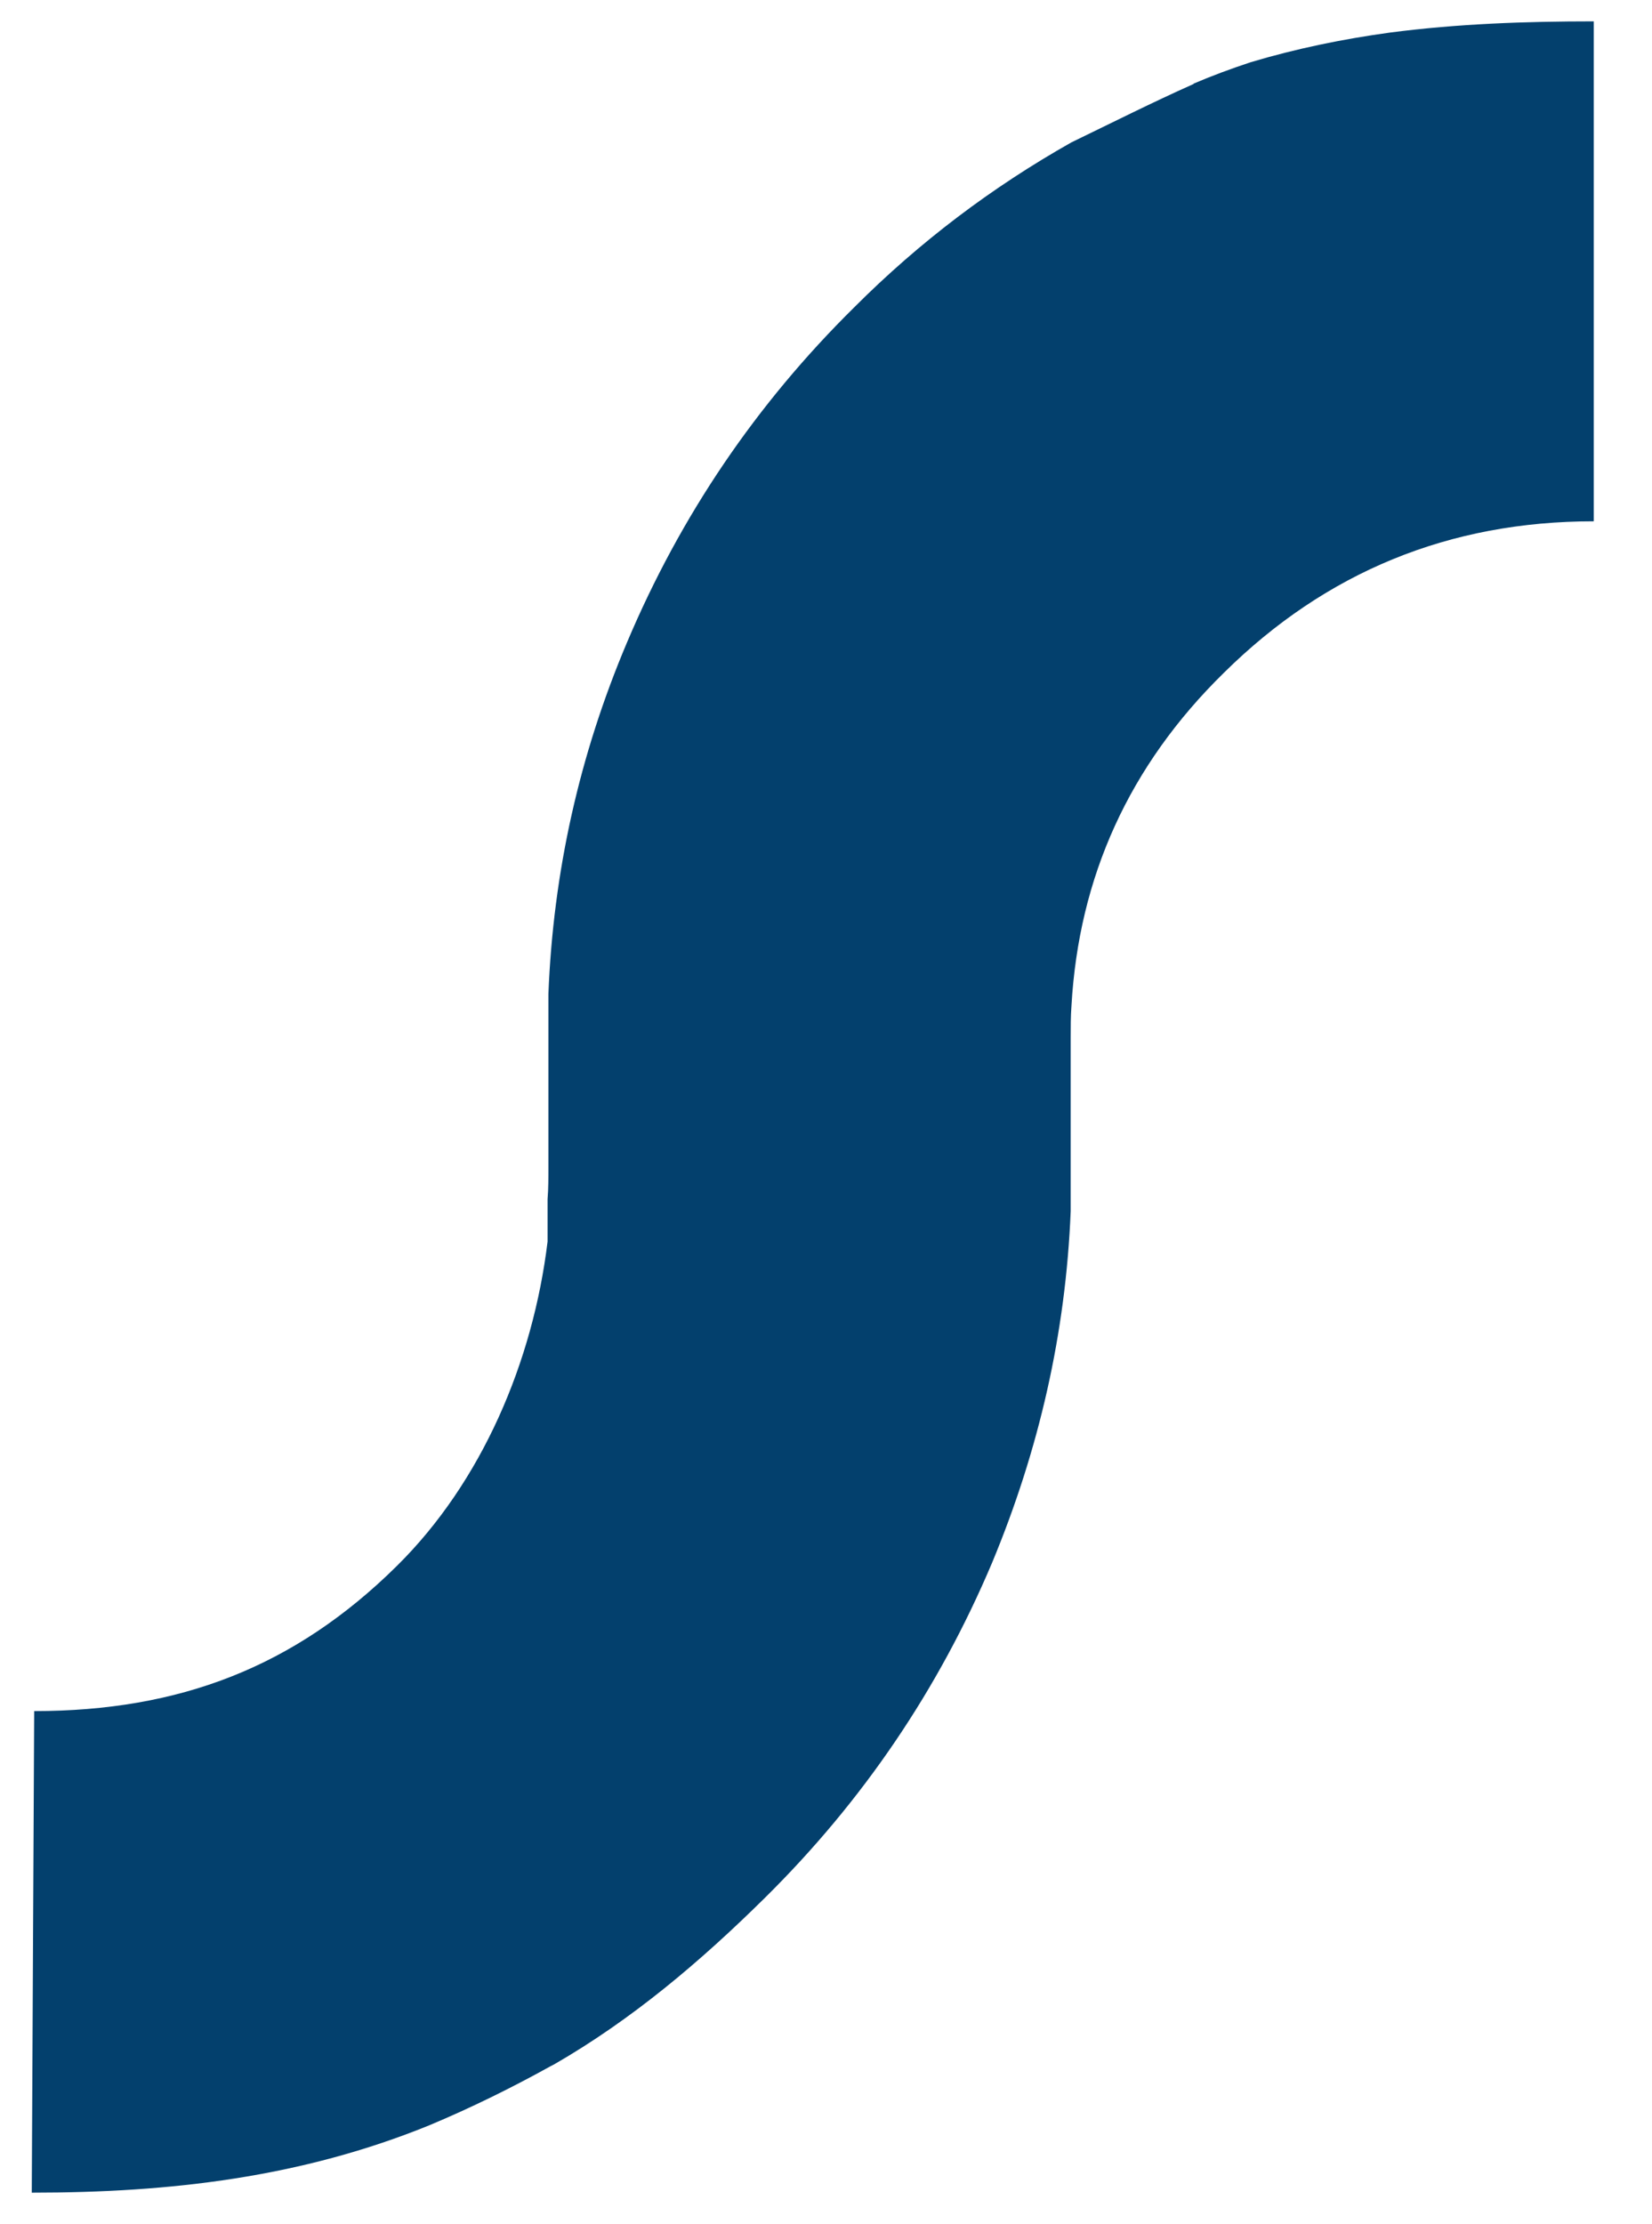
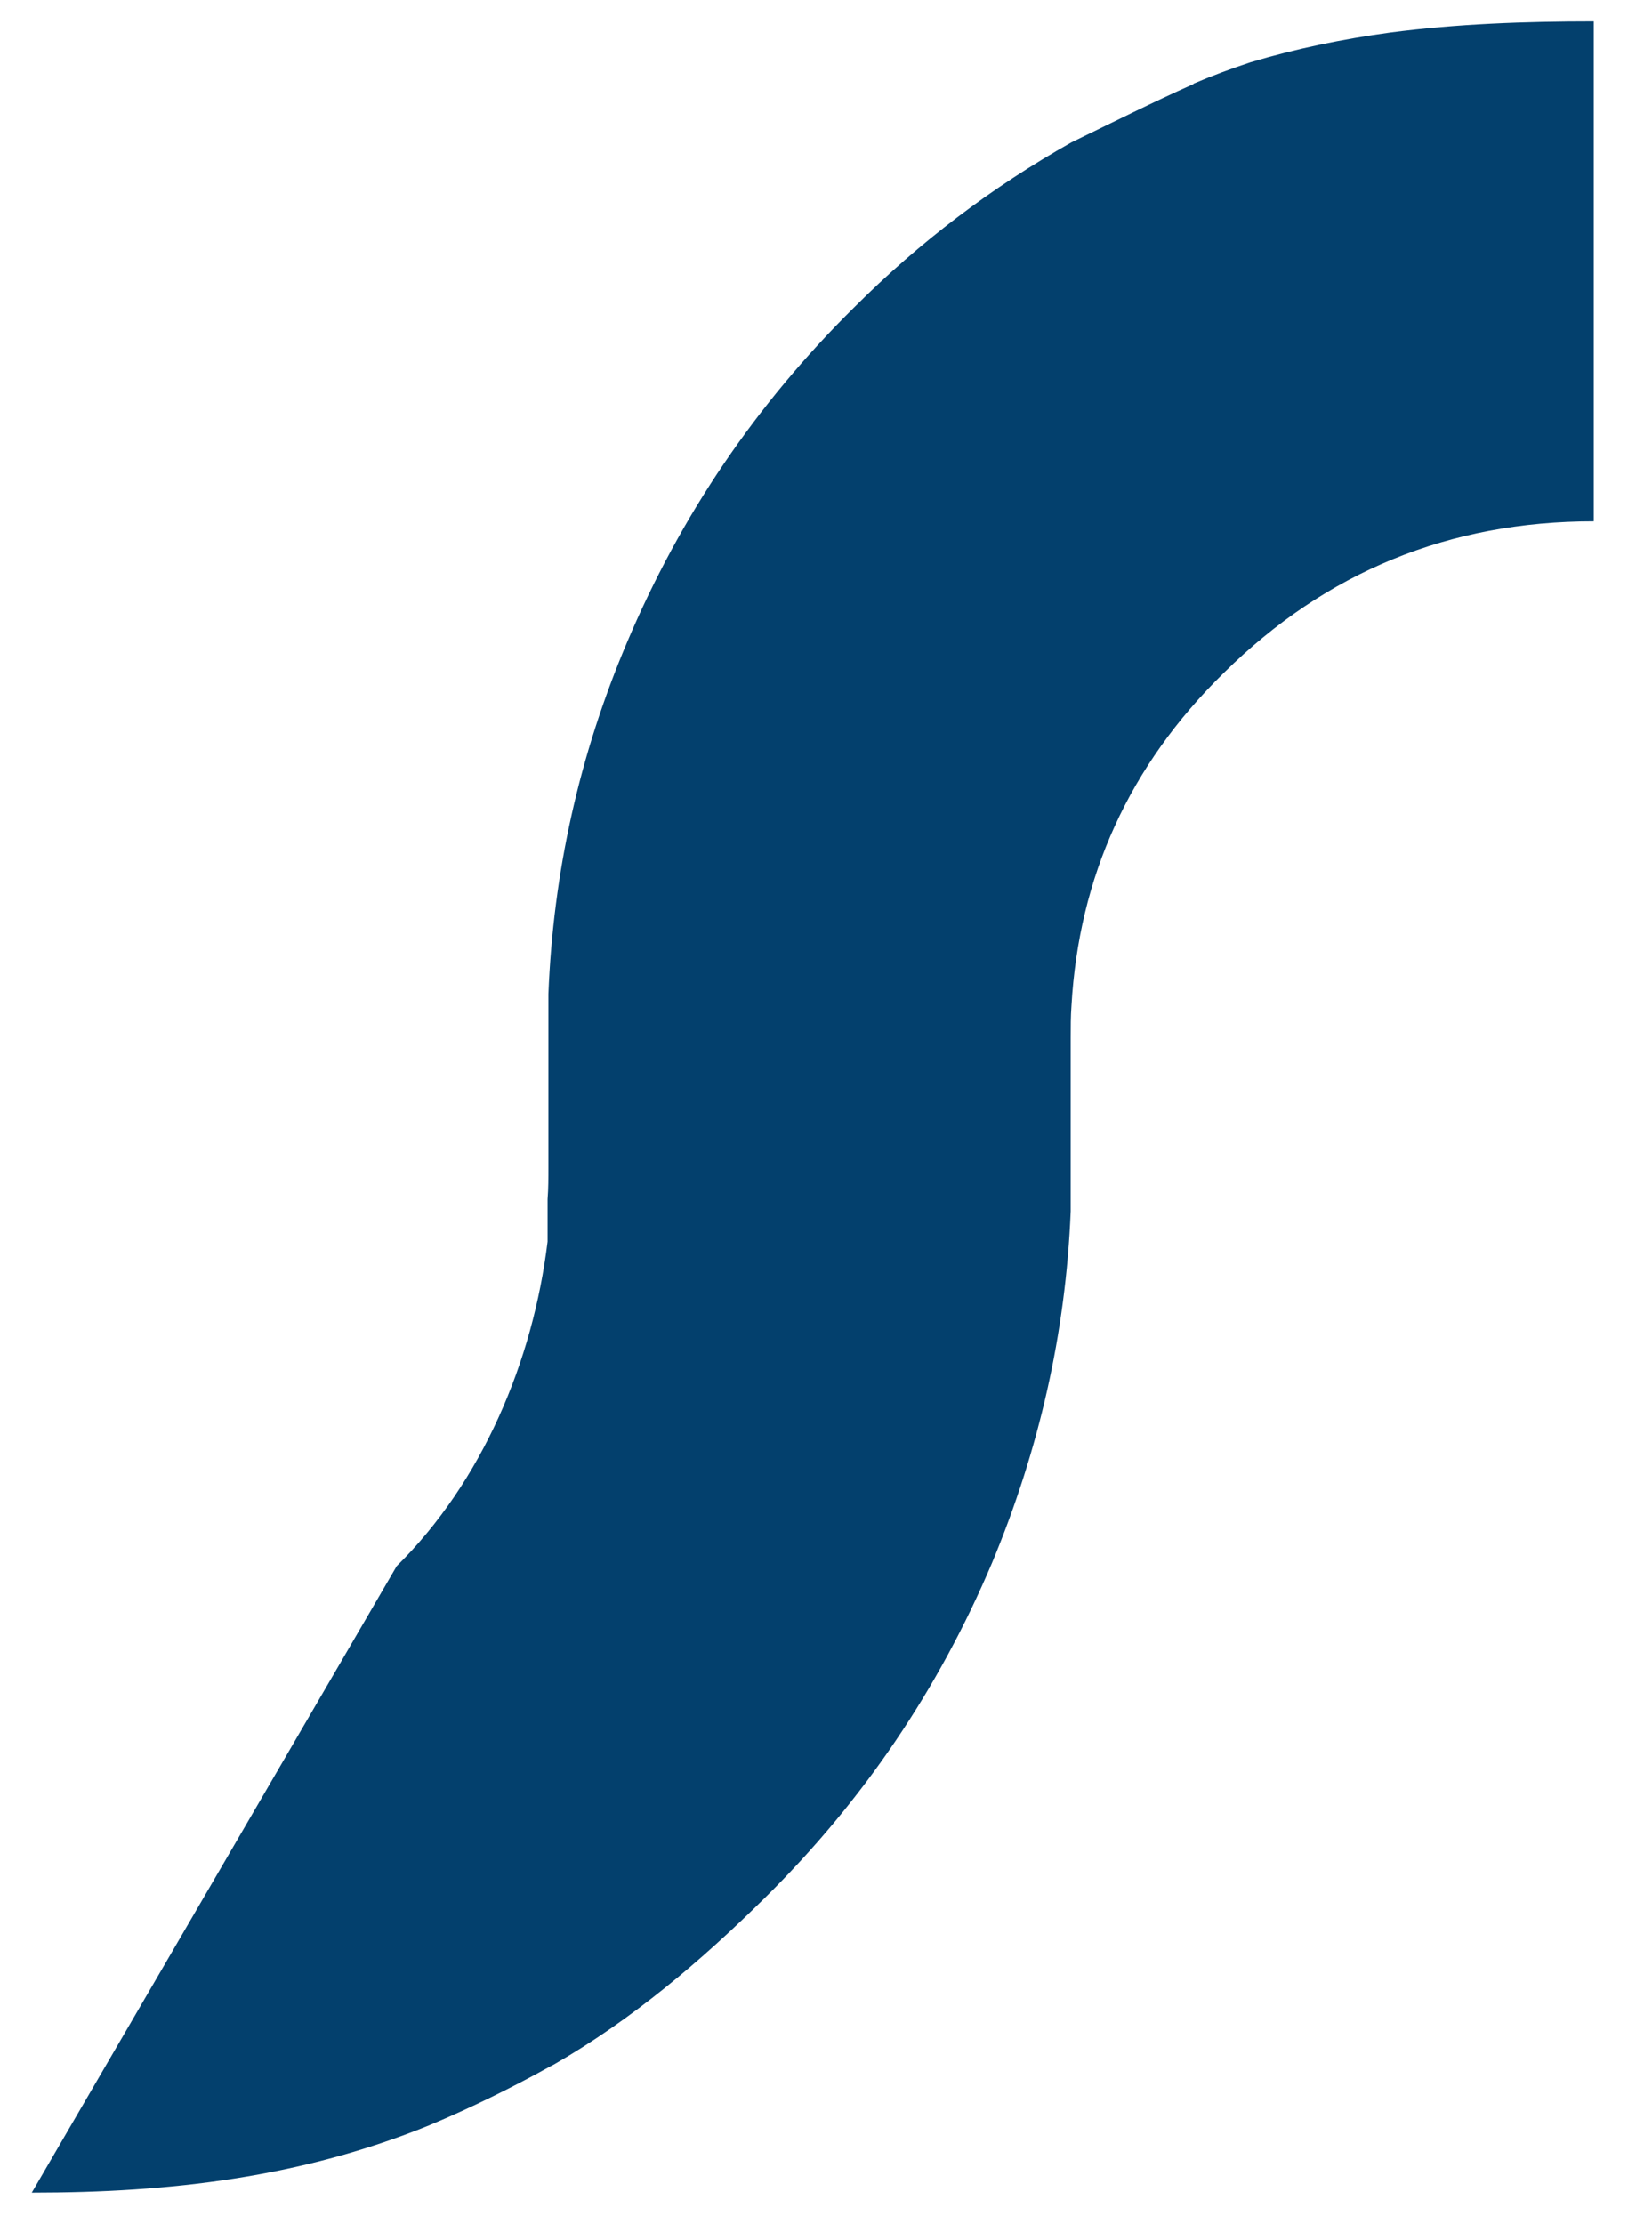
<svg xmlns="http://www.w3.org/2000/svg" width="26" height="35" viewBox="0 0 26 35" fill="none">
-   <path d="M18.791 1.319C18.14 1.609 17.514 1.925 16.863 2.24C15.613 2.946 14.476 3.803 13.443 4.837C11.898 6.362 10.711 8.115 9.869 10.107C9.116 11.884 8.707 13.725 8.631 15.642V18.365C8.631 18.529 8.631 18.705 8.618 18.869V19.537C8.388 21.428 7.584 23.32 6.244 24.643C4.636 26.232 2.823 26.925 0.538 26.925L0.5 34.503C2.683 34.503 4.738 34.263 6.754 33.444C7.418 33.166 8.056 32.851 8.669 32.511L8.72 32.485C9.945 31.779 11.018 30.872 12.039 29.863C13.583 28.337 14.77 26.585 15.613 24.593C16.353 22.815 16.774 20.975 16.851 19.058V16.335C16.851 16.159 16.851 15.995 16.863 15.831C16.978 13.801 17.77 12.048 19.263 10.586C20.871 8.997 22.811 8.203 25.083 8.203V0.336C24.011 0.336 22.939 0.374 21.88 0.512C21.139 0.613 20.399 0.765 19.684 0.979C19.378 1.08 19.072 1.193 18.778 1.319H18.791Z" fill="#03406D" />
+   <path d="M18.791 1.319C18.14 1.609 17.514 1.925 16.863 2.24C15.613 2.946 14.476 3.803 13.443 4.837C11.898 6.362 10.711 8.115 9.869 10.107C9.116 11.884 8.707 13.725 8.631 15.642V18.365C8.631 18.529 8.631 18.705 8.618 18.869V19.537C8.388 21.428 7.584 23.32 6.244 24.643L0.5 34.503C2.683 34.503 4.738 34.263 6.754 33.444C7.418 33.166 8.056 32.851 8.669 32.511L8.72 32.485C9.945 31.779 11.018 30.872 12.039 29.863C13.583 28.337 14.77 26.585 15.613 24.593C16.353 22.815 16.774 20.975 16.851 19.058V16.335C16.851 16.159 16.851 15.995 16.863 15.831C16.978 13.801 17.77 12.048 19.263 10.586C20.871 8.997 22.811 8.203 25.083 8.203V0.336C24.011 0.336 22.939 0.374 21.88 0.512C21.139 0.613 20.399 0.765 19.684 0.979C19.378 1.08 19.072 1.193 18.778 1.319H18.791Z" fill="#03406D" />
</svg>